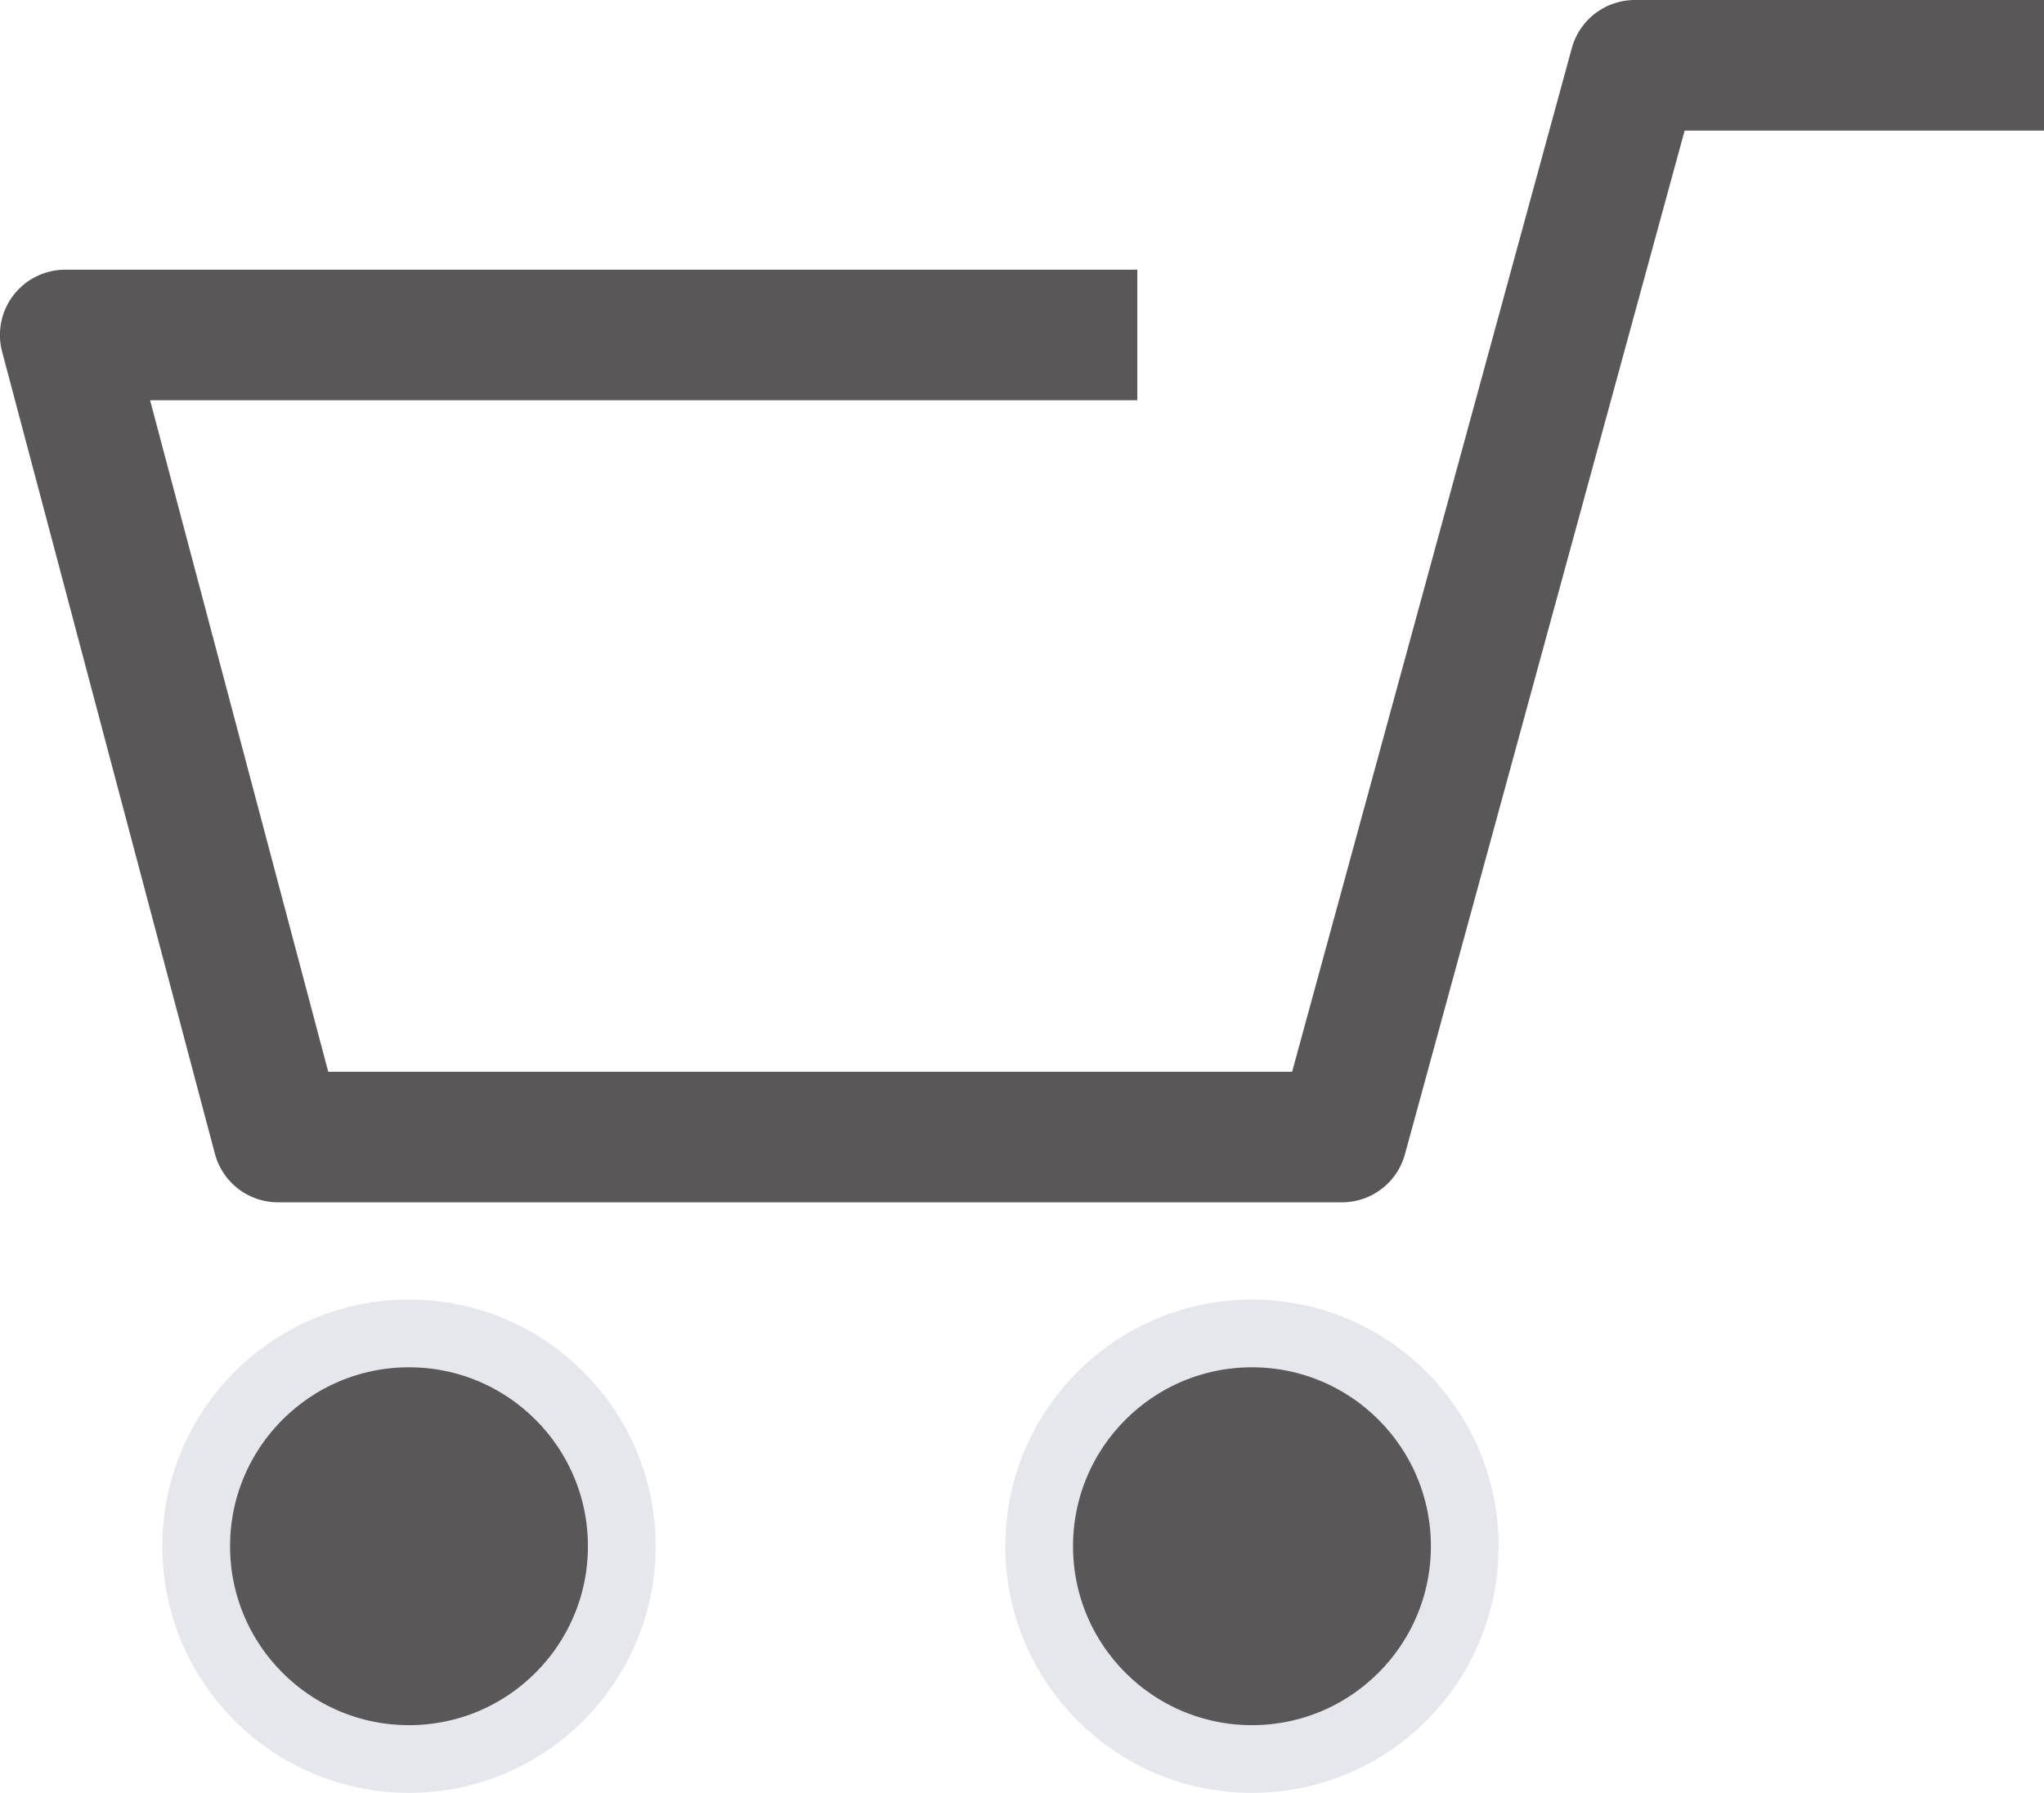
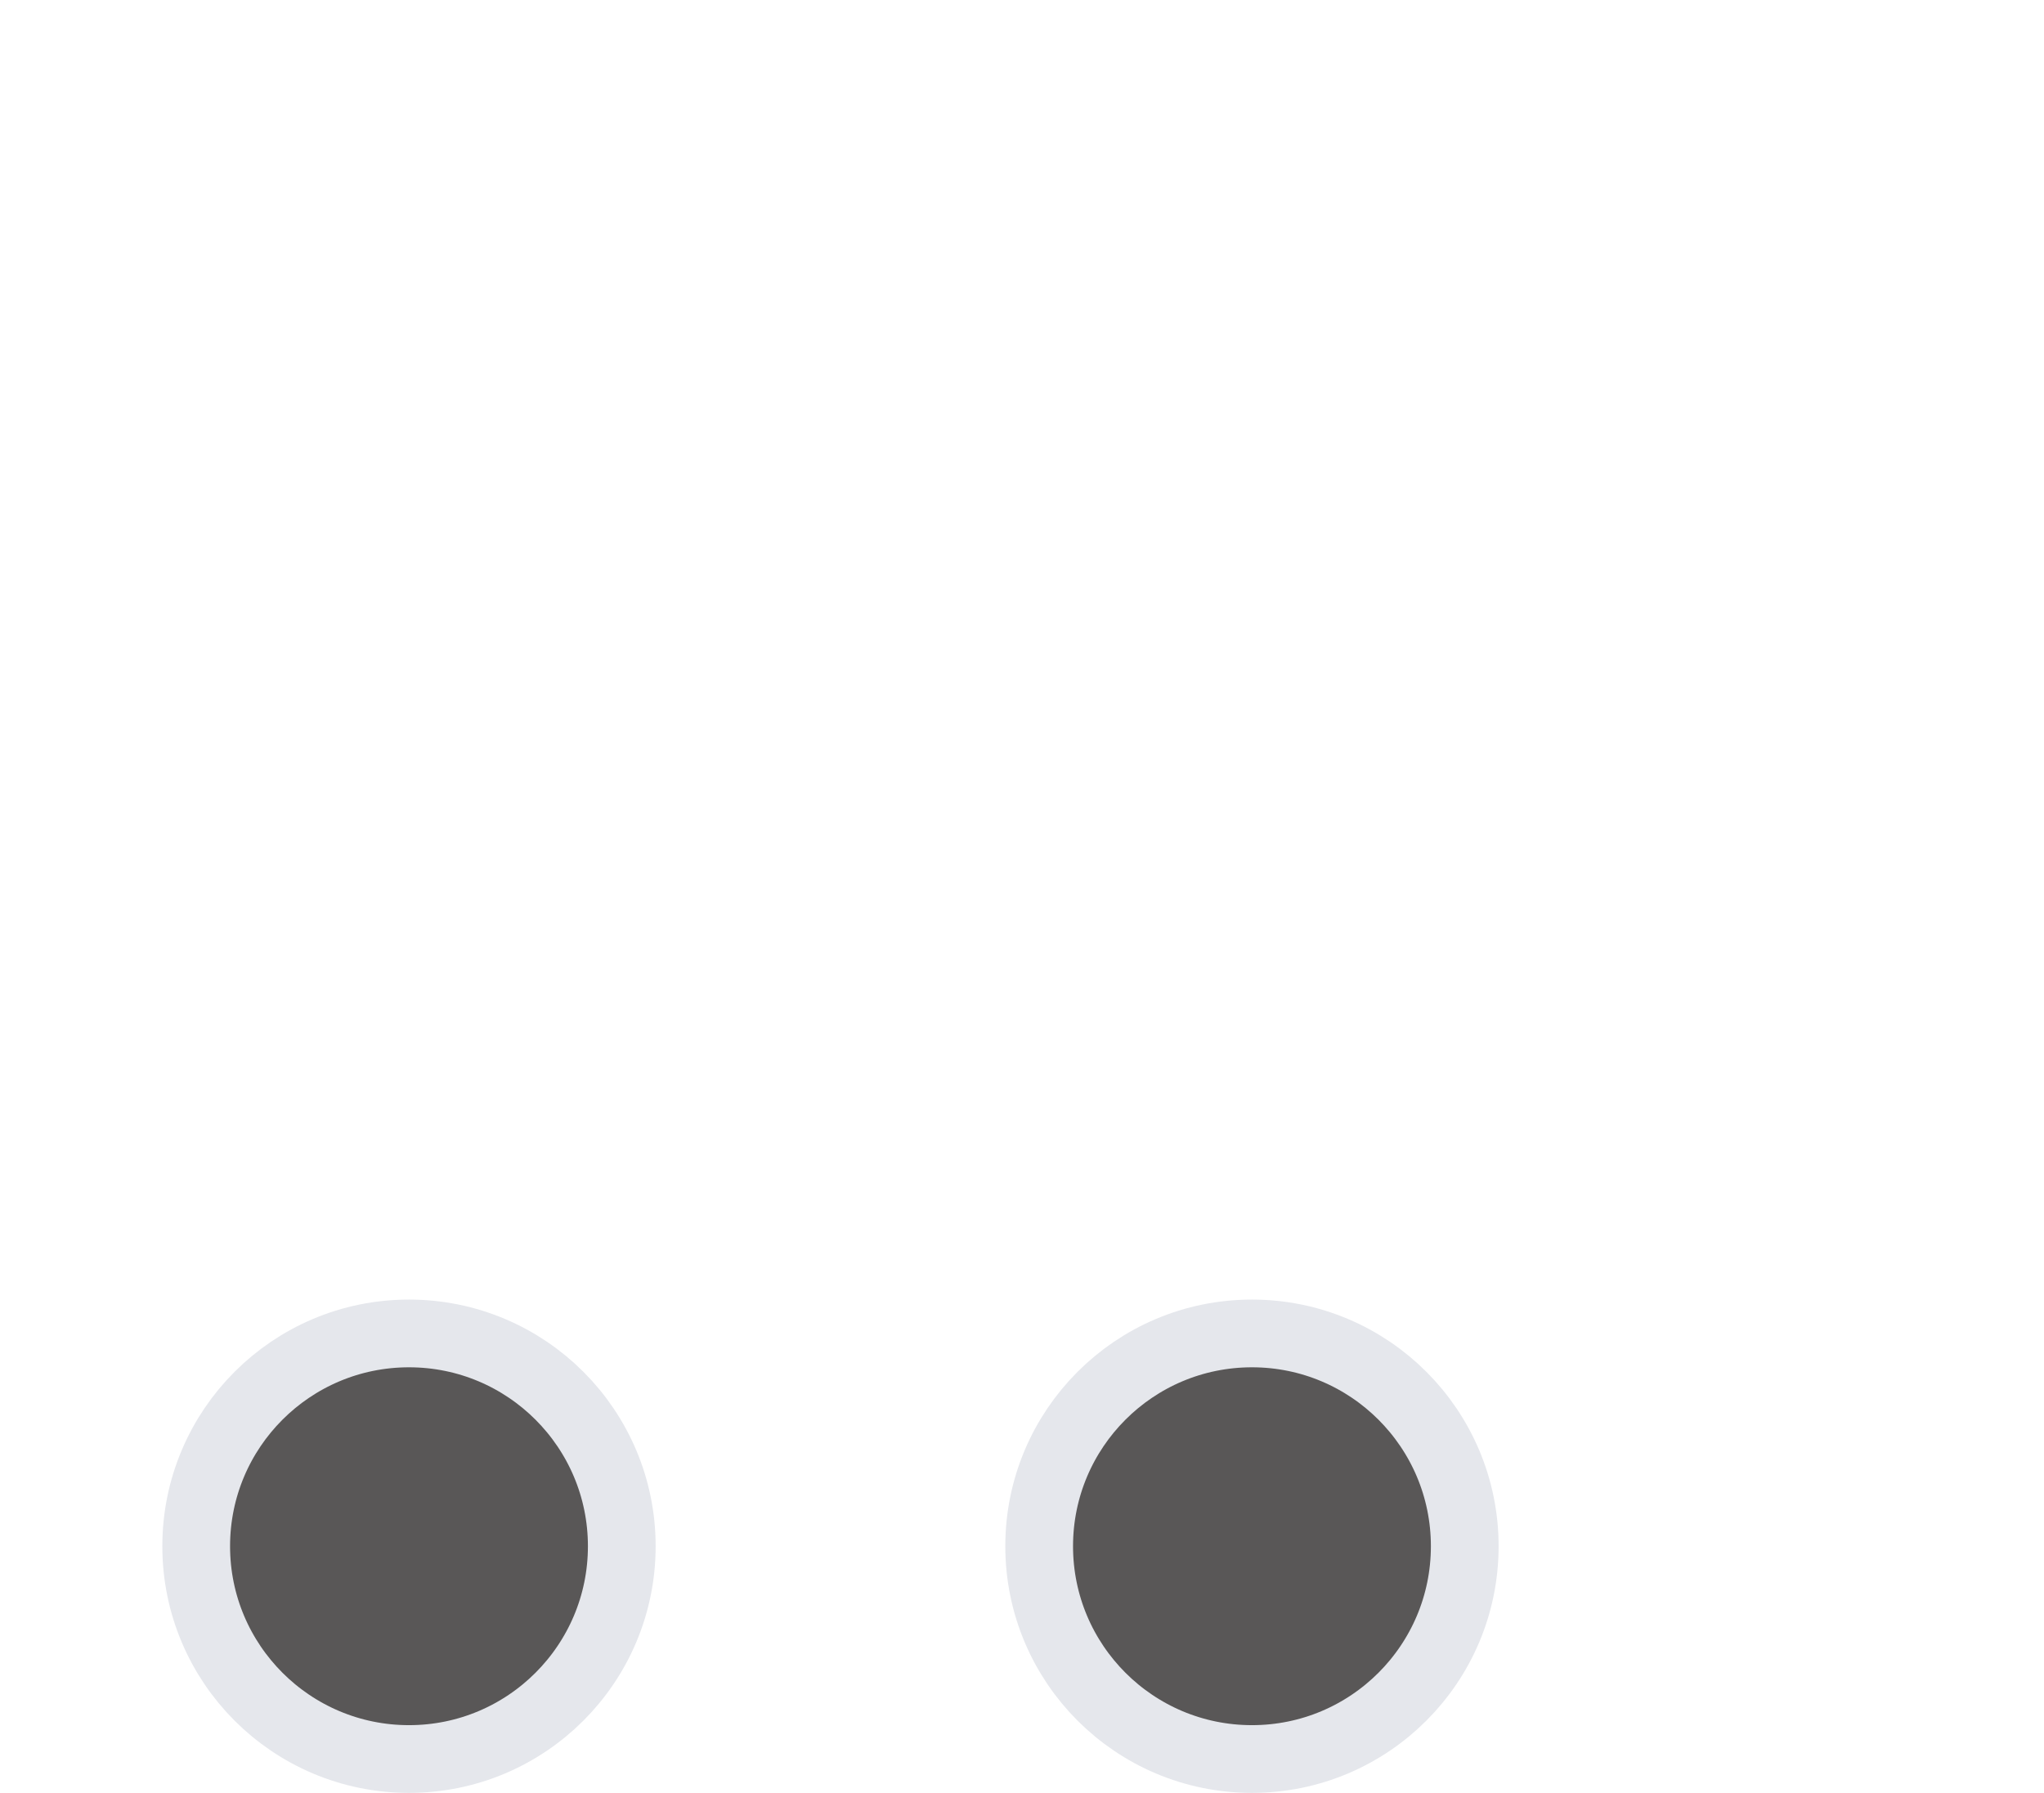
<svg xmlns="http://www.w3.org/2000/svg" width="30.181" height="26.474" viewBox="0 0 30.181 26.474">
  <g id="icon_sns05" transform="translate(-328.819 -12670.585)">
-     <path id="パス_396" data-name="パス 396" d="M359,12671.549h-6.042l-4.324,15.825H332.924l-3.142-11.843h15.83" fill="none" stroke="#595757" stroke-linejoin="round" stroke-width="1.928" />
    <circle id="楕円形_9" data-name="楕円形 9" cx="3.142" cy="3.142" r="3.142" transform="translate(331.716 12690.274)" fill="#595757" stroke="#e5e7ec" stroke-miterlimit="10" stroke-width="1" />
    <circle id="楕円形_10" data-name="楕円形 10" cx="3.142" cy="3.142" r="3.142" transform="translate(344.163 12690.274)" fill="#595757" stroke="#e5e7ec" stroke-miterlimit="10" stroke-width="1" />
  </g>
</svg>